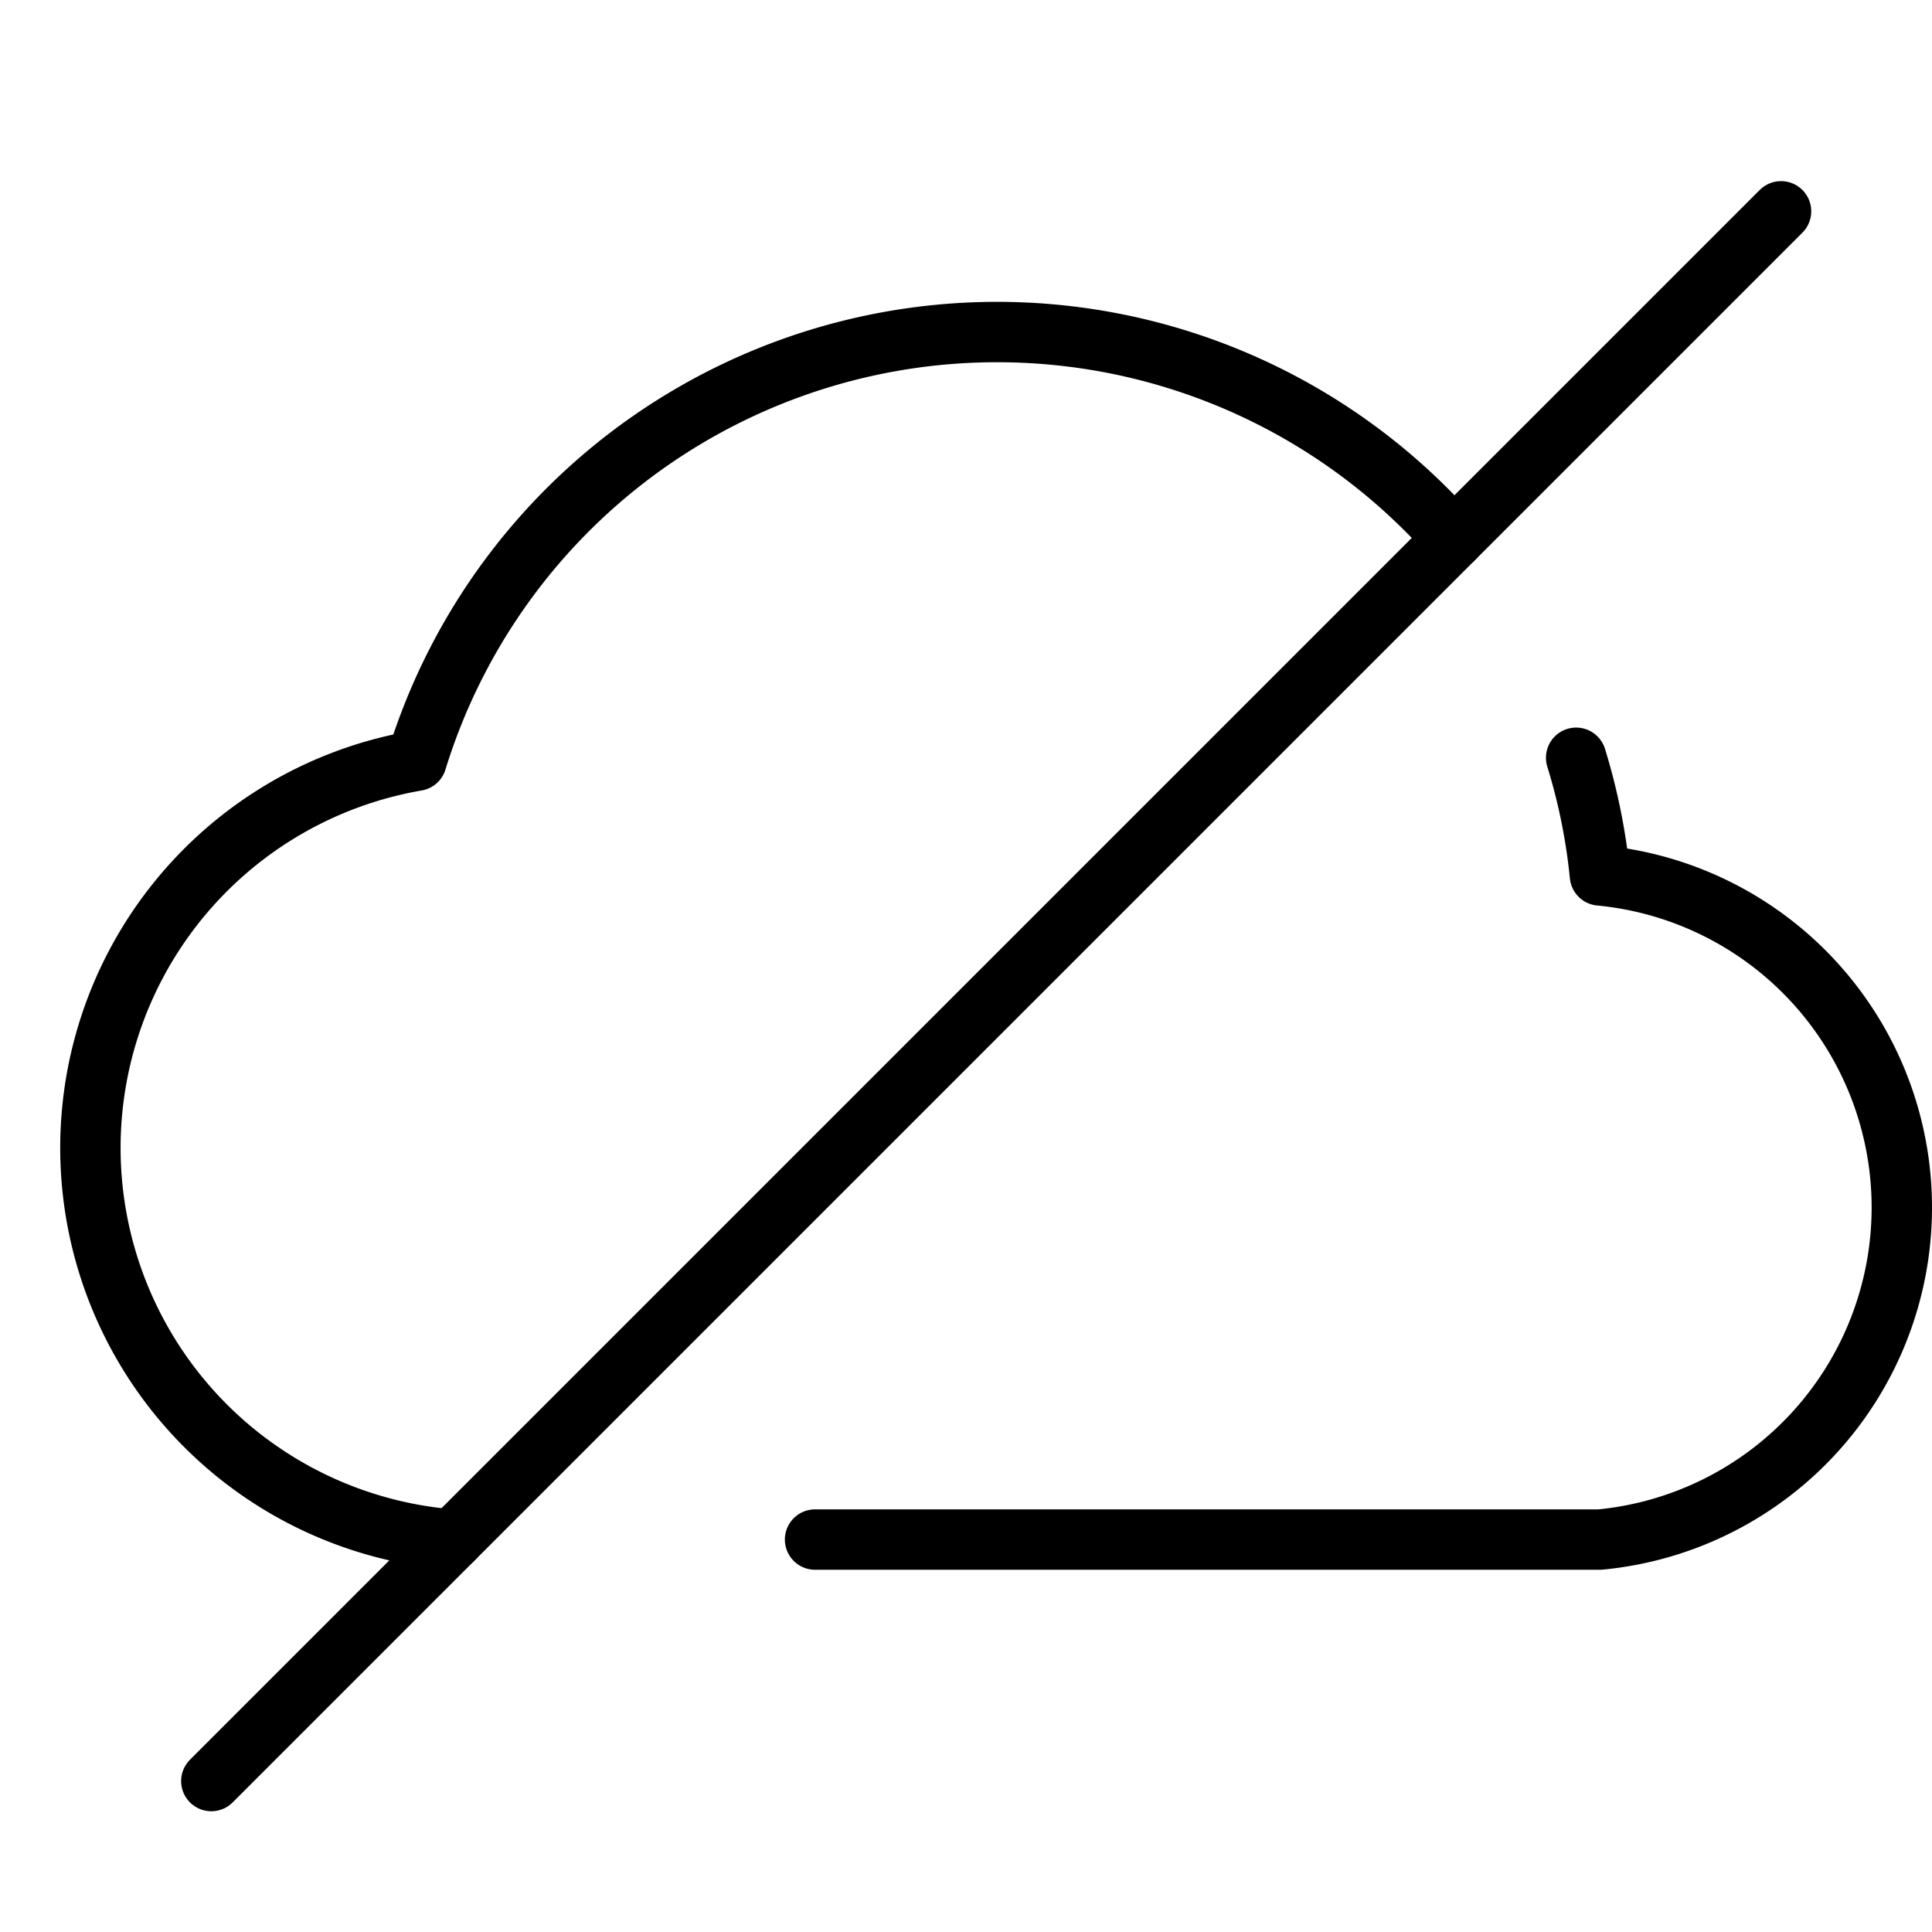
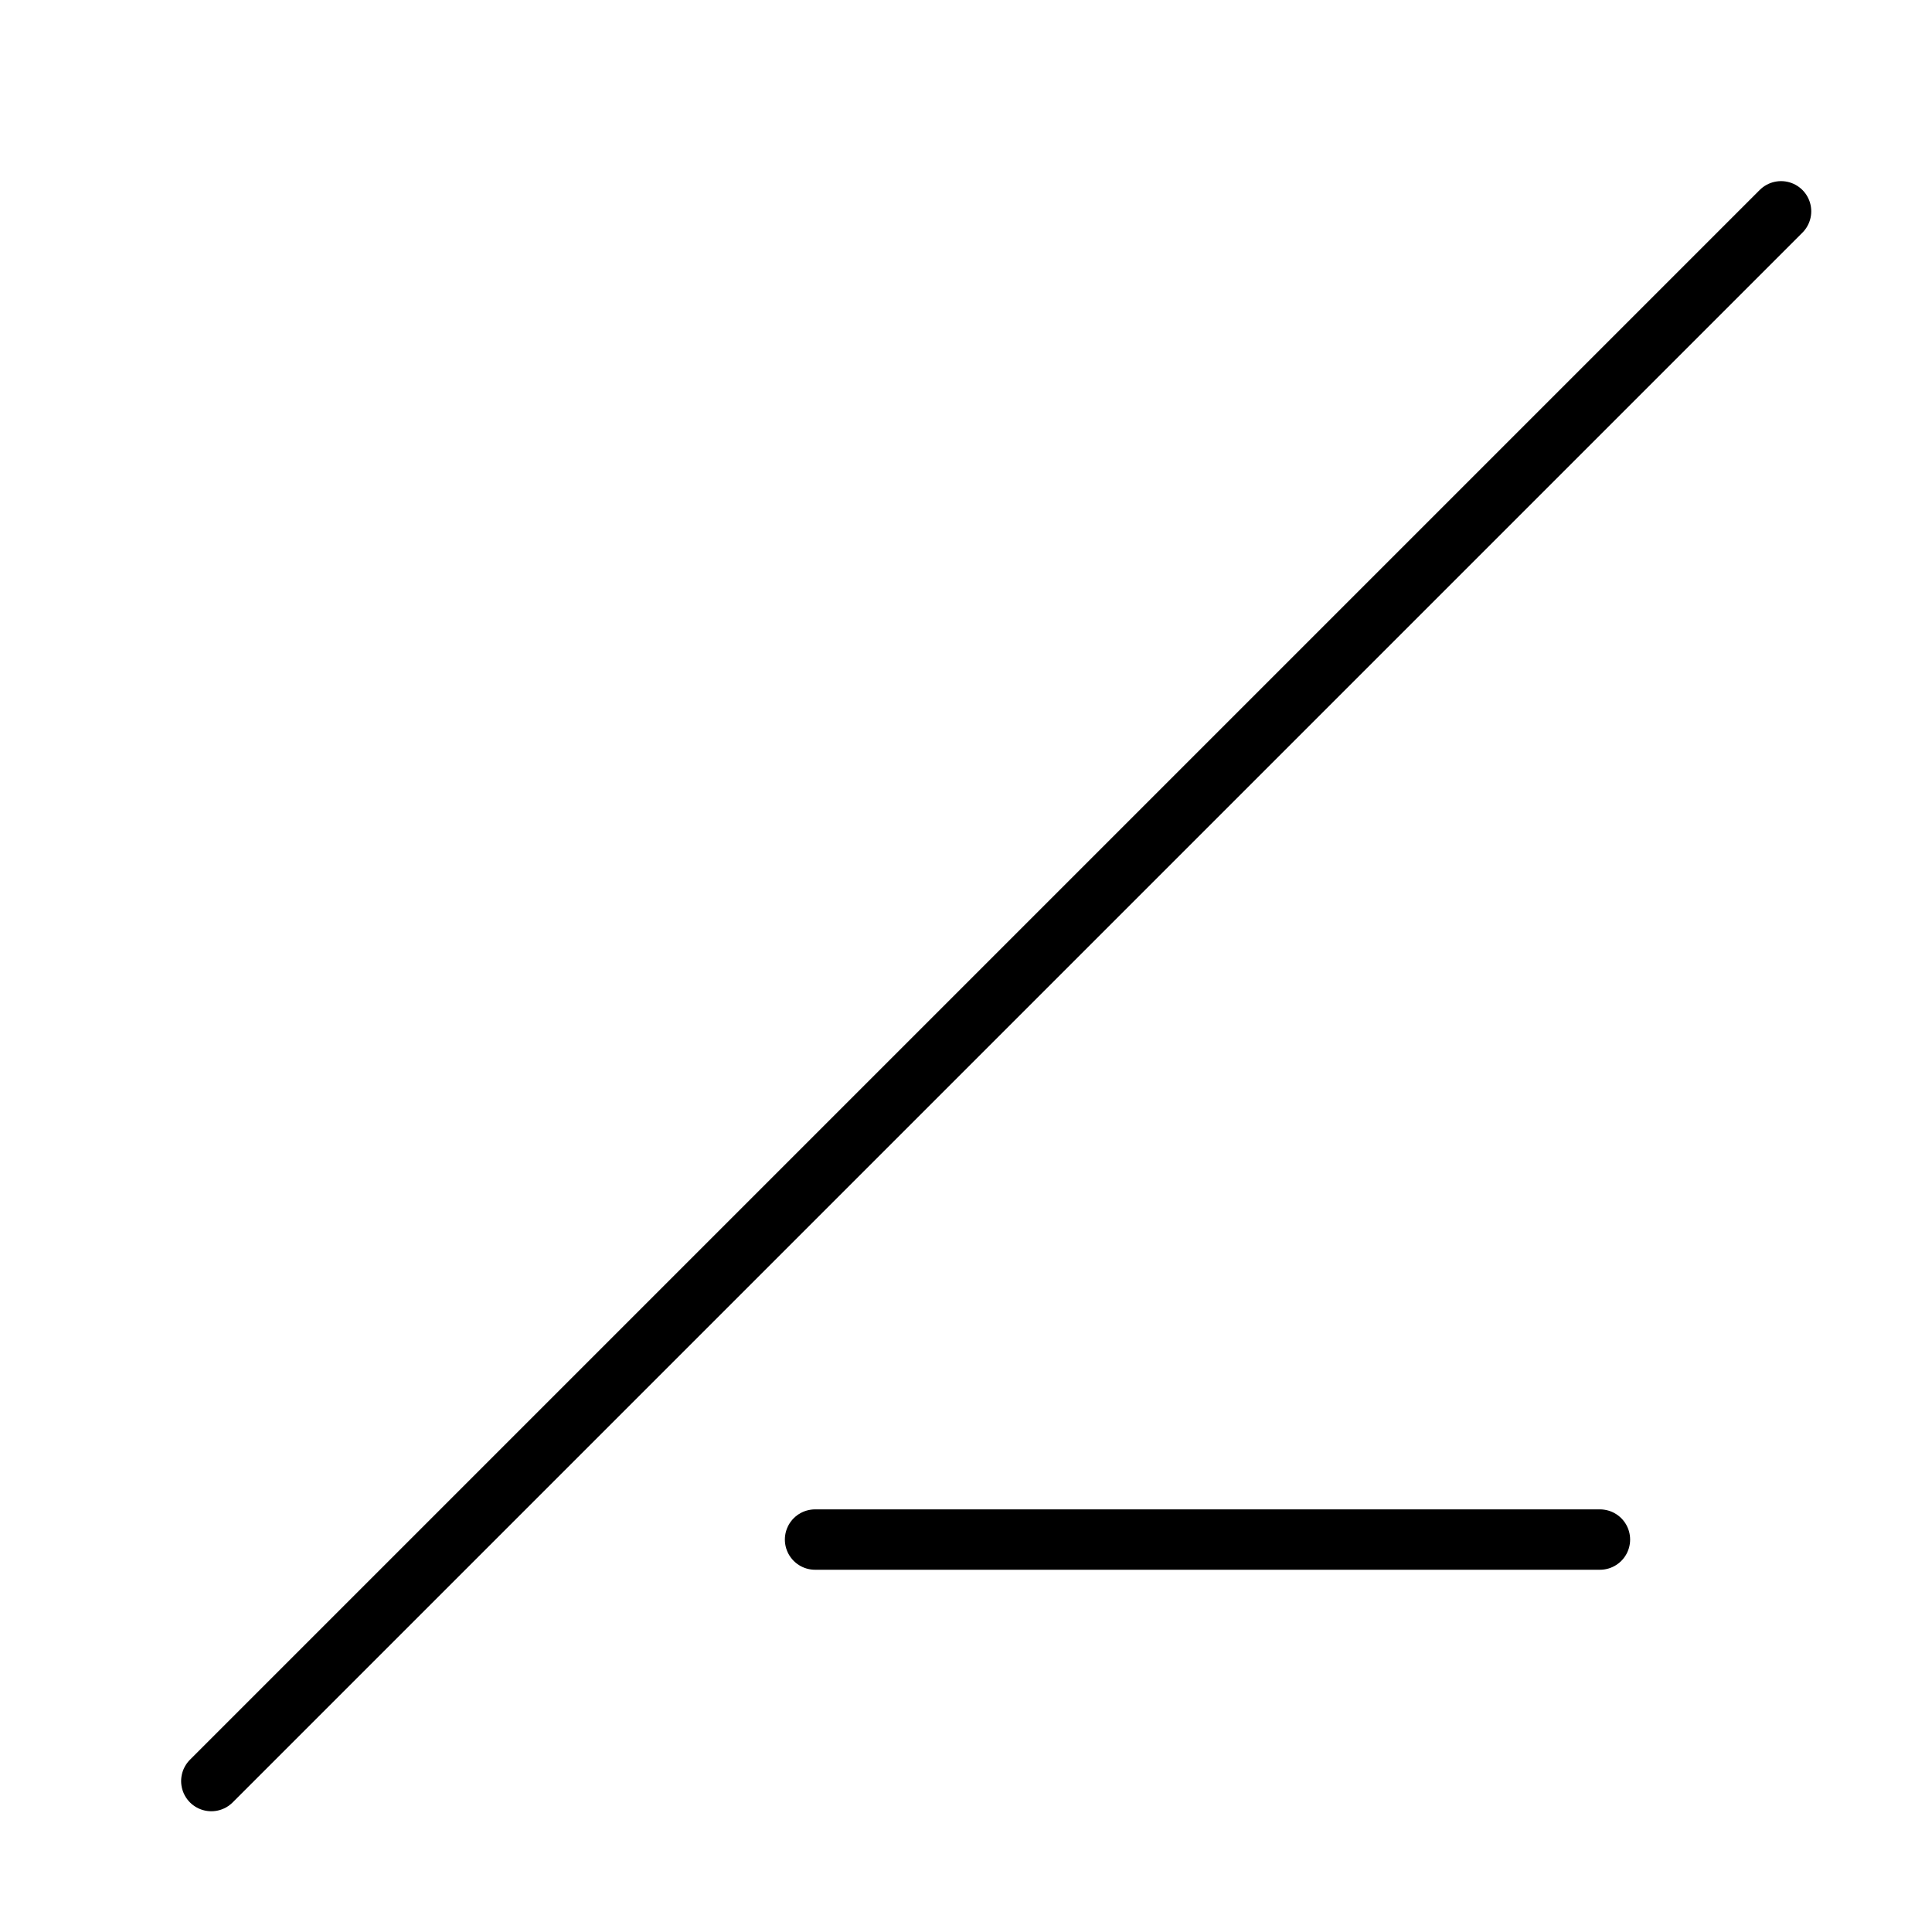
<svg xmlns="http://www.w3.org/2000/svg" viewBox="0 0 32 32">
  <title>offline</title>
  <g stroke-linecap="round" stroke-width="1" fill="none" stroke="#000000" stroke-linejoin="round" class="nc-icon-wrapper" transform="translate(0.5 0.5)">
-     <path d="M23.576,8.424A10.06,10.06,0,0,0,6.4,12.1,6.507,6.507,0,0,0,7,25" />
-     <path d="M13,25H26a5.525,5.525,0,0,0,0-11,9.933,9.933,0,0,0-.394-1.949" />
+     <path d="M13,25H26" />
    <line x1="29" y1="3" x2="3" y2="29" stroke="#000000" />
  </g>
</svg>